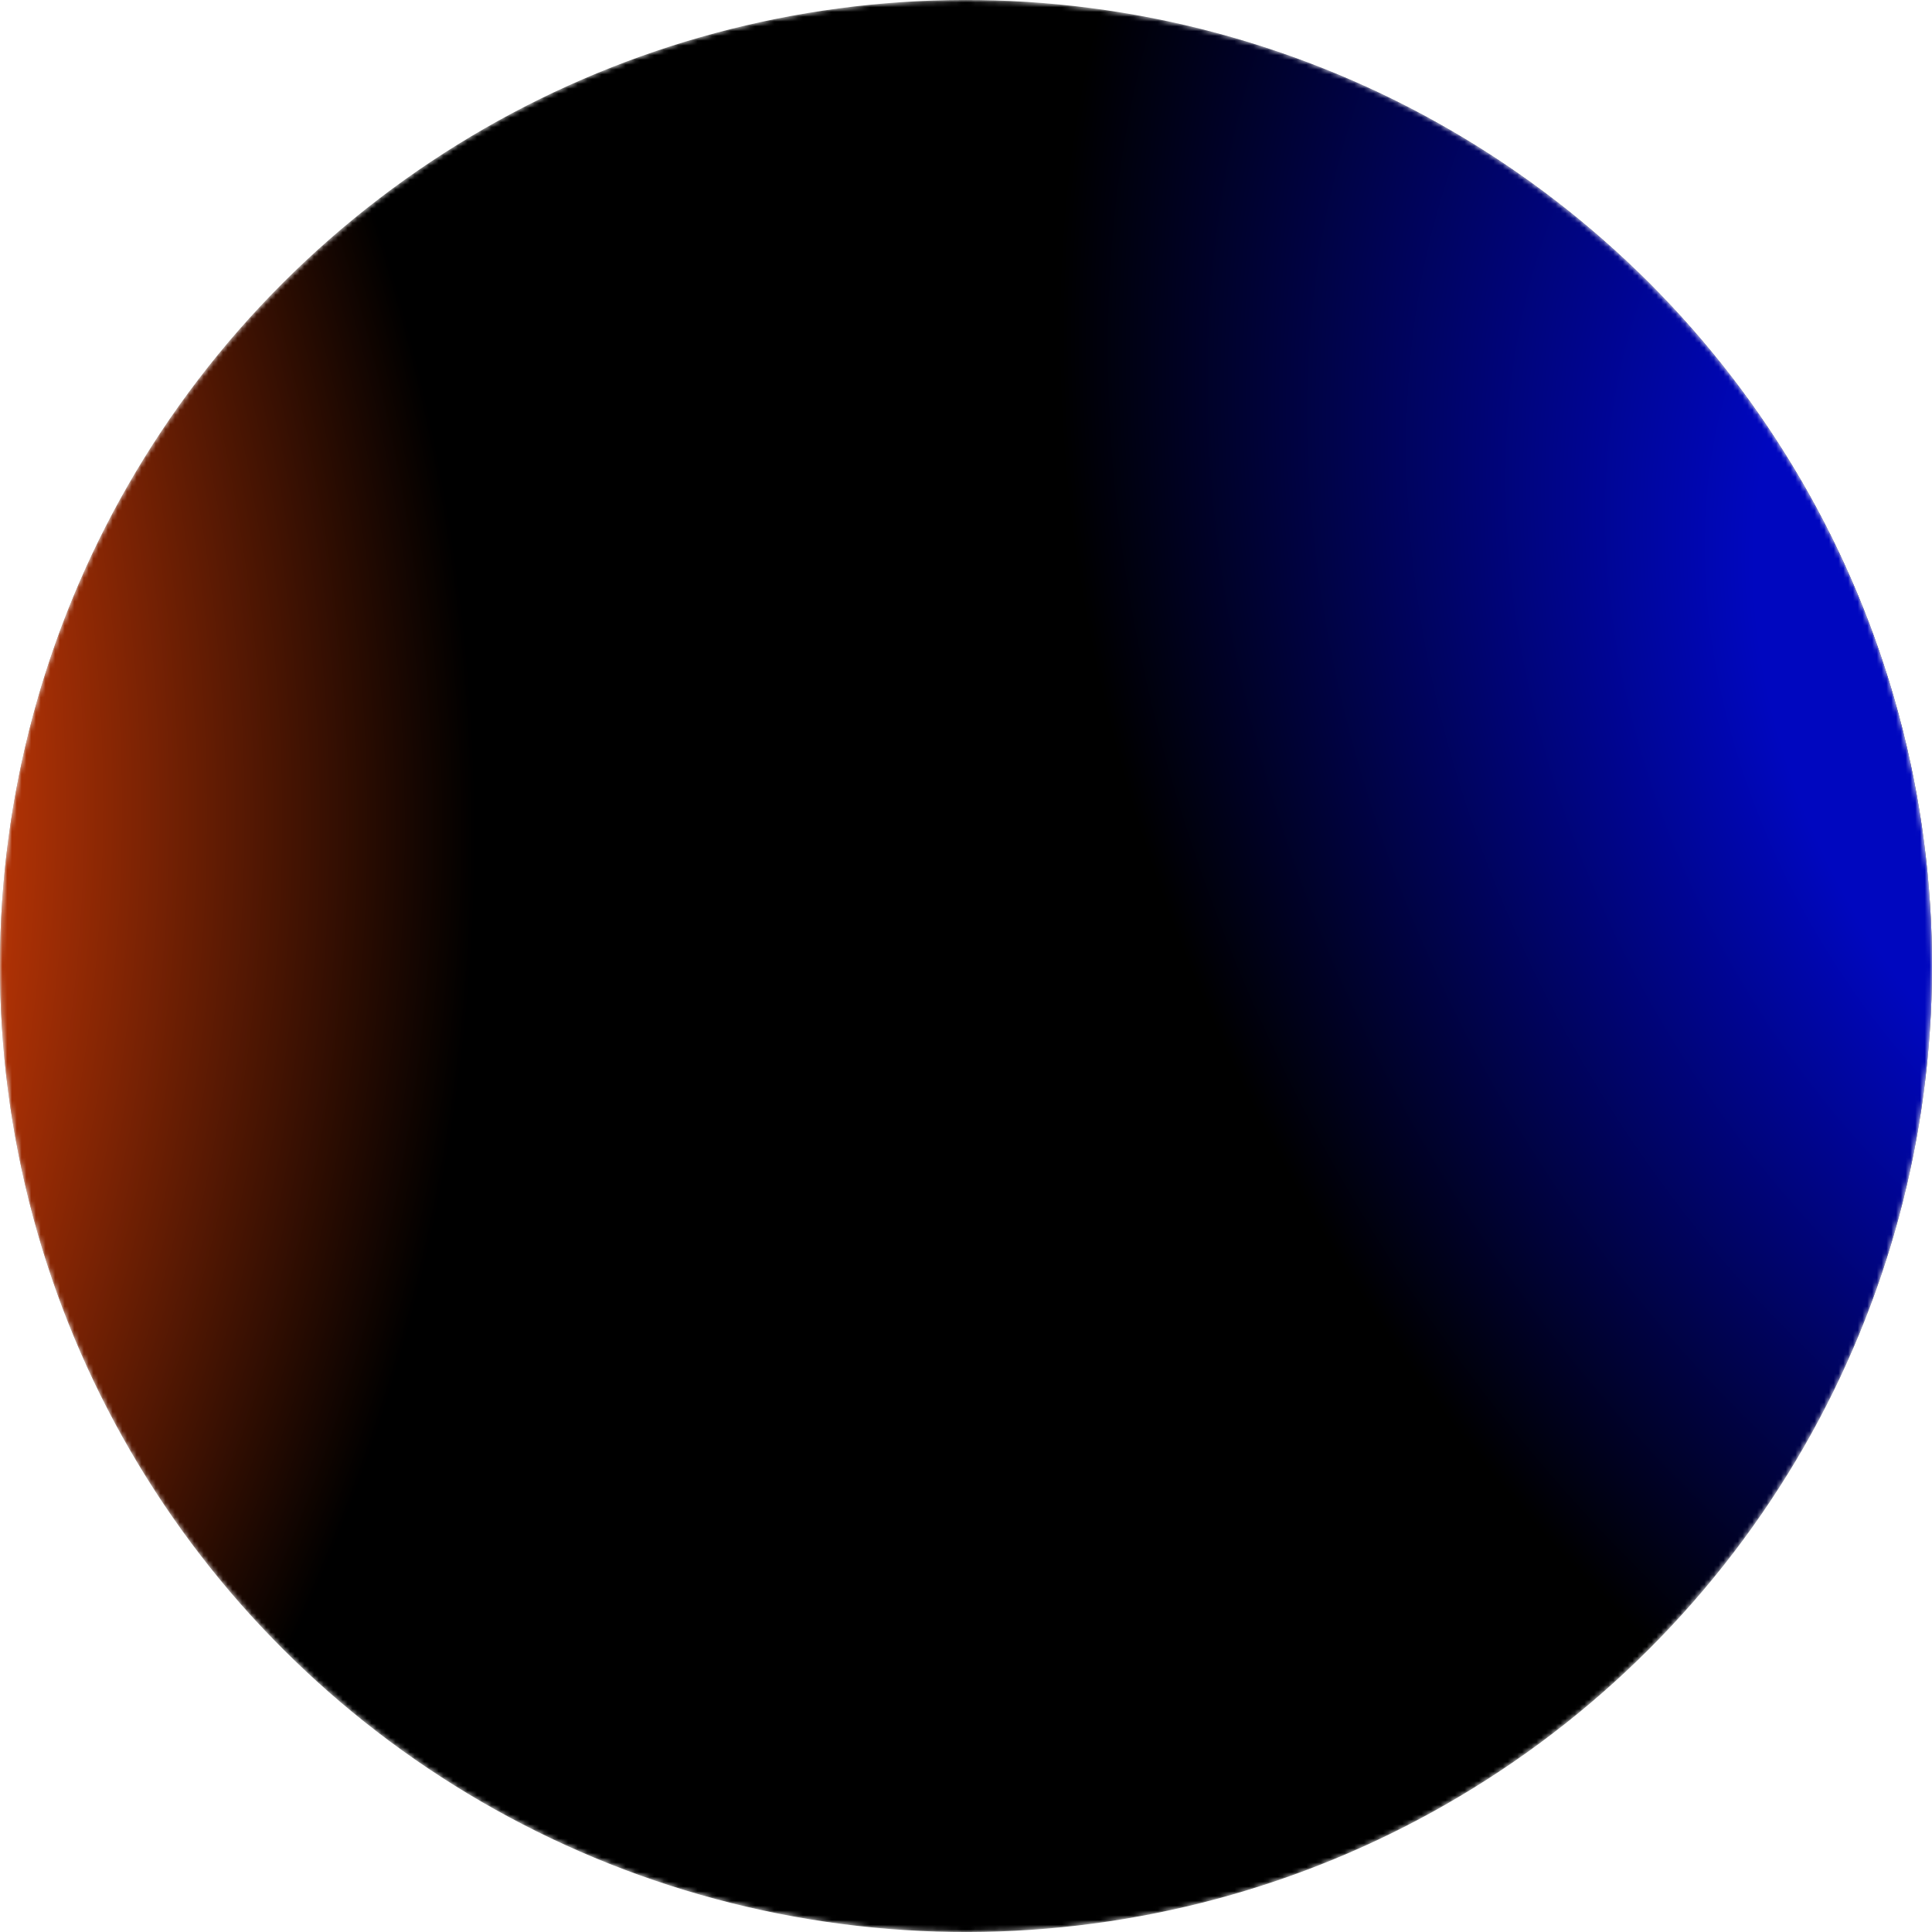
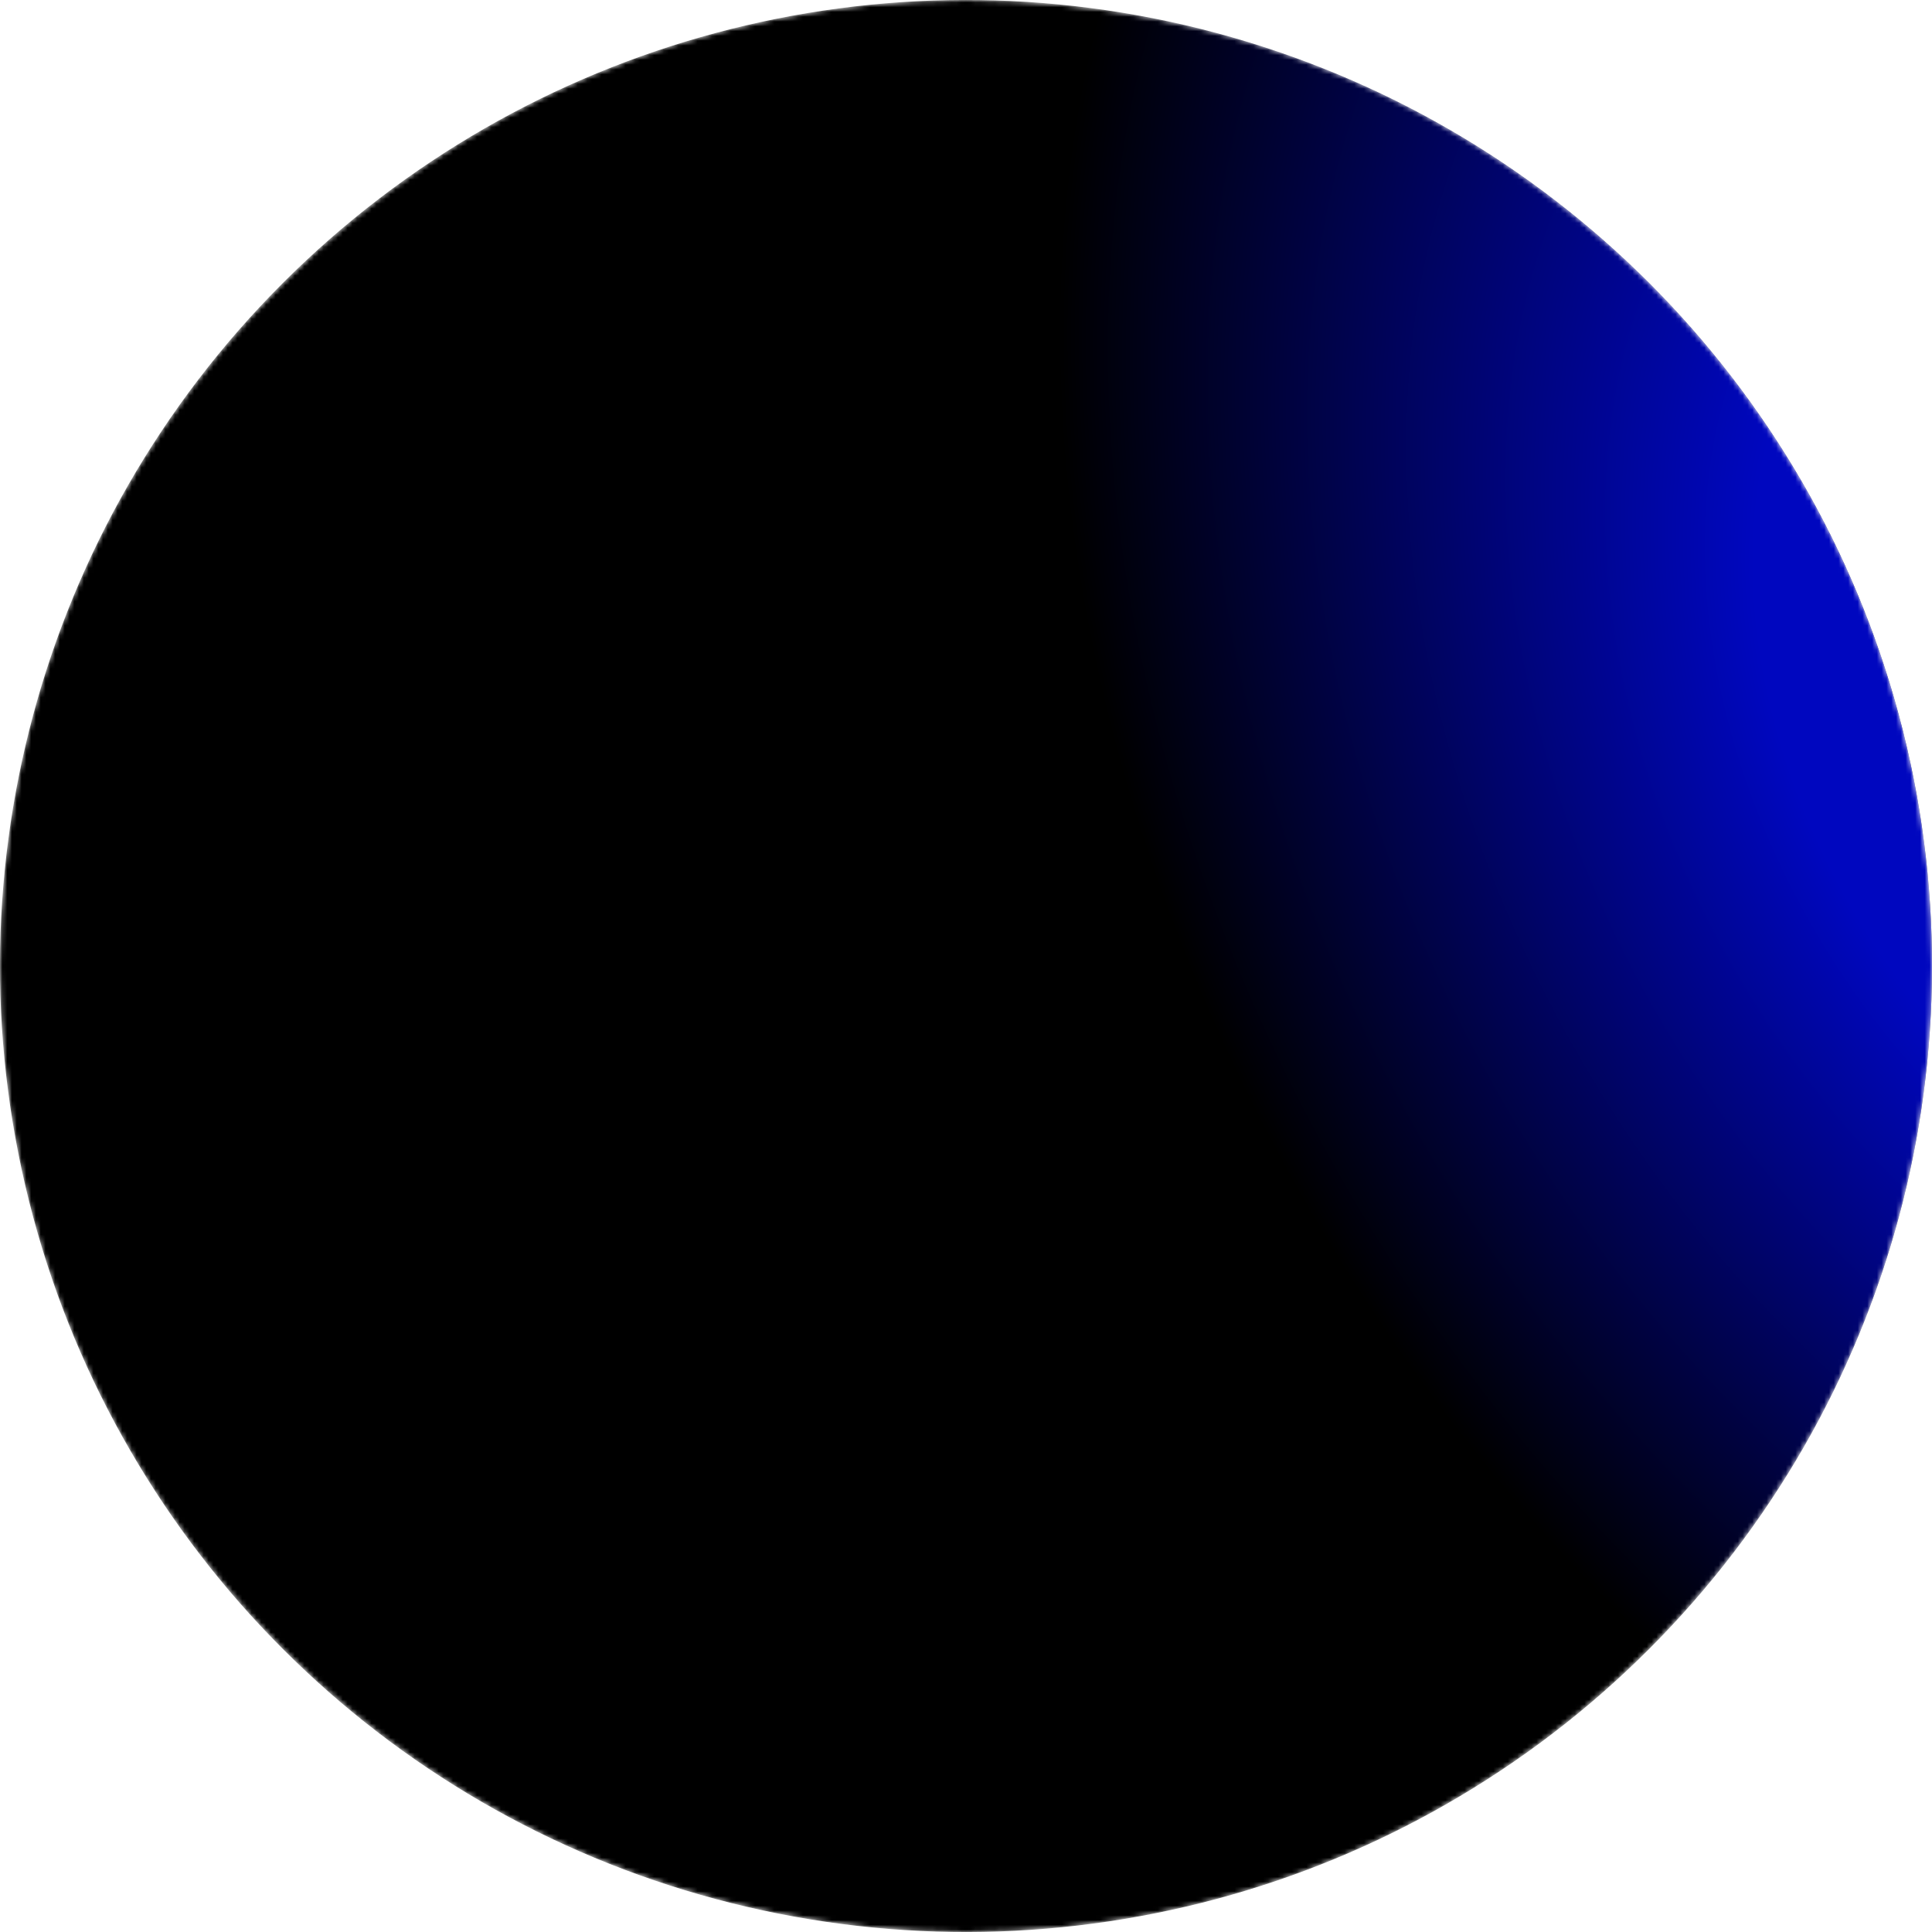
<svg xmlns="http://www.w3.org/2000/svg" width="403" height="403" viewBox="0 0 403 403" fill="none">
  <mask id="mask0_448_753" style="mask-type:alpha" maskUnits="userSpaceOnUse" x="0" y="0" width="403" height="403">
    <circle cx="201.5" cy="201.5" r="201.5" fill="black" />
  </mask>
  <g mask="url(#mask0_448_753)">
    <circle cx="201.5" cy="201.5" r="201.5" transform="rotate(45 201.5 201.5)" fill="black" />
-     <circle cx="201.5" cy="201.5" r="201.5" transform="rotate(45 201.5 201.5)" fill="url(#paint0_radial_448_753)" />
    <circle cx="201.5" cy="201.5" r="201.5" transform="rotate(45 201.5 201.5)" fill="url(#paint1_radial_448_753)" />
-     <circle cx="201.5" cy="201.5" r="201.5" transform="rotate(45 201.5 201.5)" fill="url(#paint2_radial_448_753)" />
  </g>
  <defs>
    <radialGradient id="paint0_radial_448_753" cx="0" cy="0" r="1" gradientUnits="userSpaceOnUse" gradientTransform="translate(267.192 19.401) rotate(117.868) scale(140.534 287.636)">
      <stop />
      <stop offset="1" stop-opacity="0" />
    </radialGradient>
    <radialGradient id="paint1_radial_448_753" cx="0" cy="0" r="1" gradientUnits="userSpaceOnUse" gradientTransform="translate(348.918 -20.049) rotate(12.751) scale(302.291 214.702)">
      <stop stop-color="#0007BF" />
      <stop offset="0.393" stop-color="#0007BF" />
      <stop offset="1" stop-color="#0007BF" stop-opacity="0" />
    </radialGradient>
    <radialGradient id="paint2_radial_448_753" cx="0" cy="0" r="1" gradientUnits="userSpaceOnUse" gradientTransform="translate(-582.935 843.908) rotate(-38.411) scale(907.347 574.347)">
      <stop offset="0.456" stop-color="#E24007" />
      <stop offset="0.856" stop-color="#E24007" />
      <stop offset="1" stop-color="#E24007" stop-opacity="0" />
    </radialGradient>
  </defs>
</svg>